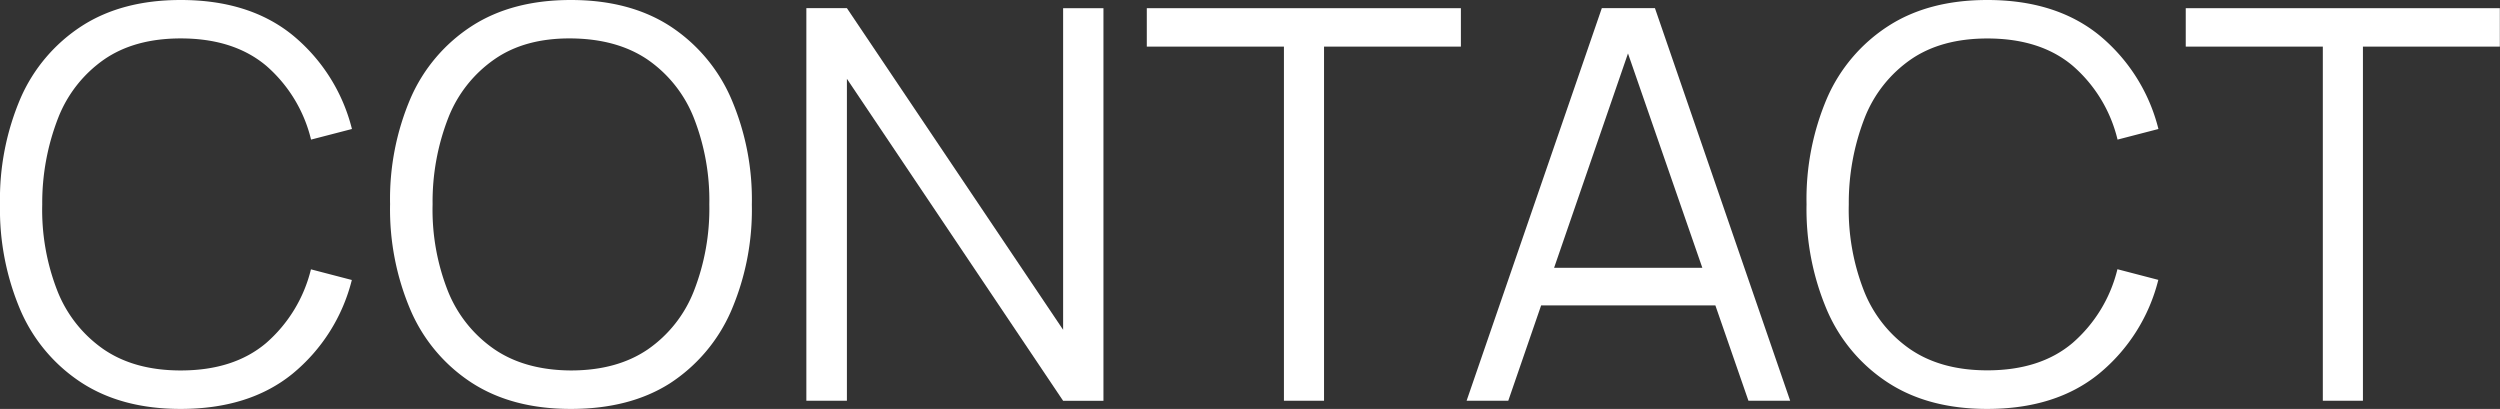
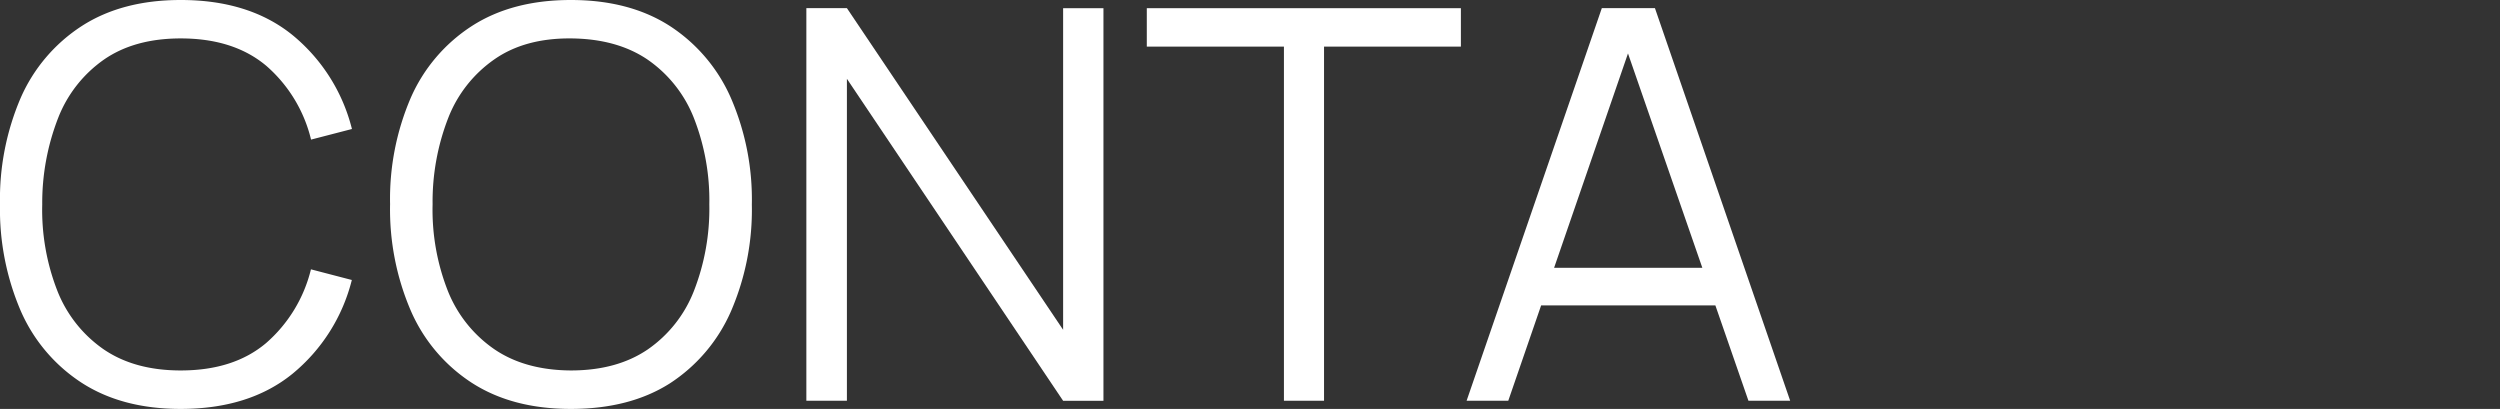
<svg xmlns="http://www.w3.org/2000/svg" viewBox="0 0 445.74 72.91">
  <rect x="0" y="0" width="445.74" height="72.91" fill="#333333" stroke="none" />
  <defs>
    <style>.cls-1{fill:#fff;}</style>
  </defs>
  <g id="Laag_2" data-name="Laag 2">
    <g id="Laag_1-2" data-name="Laag 1">
      <path class="cls-1" d="M32.22,72.91q-10.44,0-17.64-4.65A29.2,29.2,0,0,1,3.69,55.41,45.88,45.88,0,0,1,0,36.45a45.8,45.8,0,0,1,3.69-19A29.23,29.23,0,0,1,14.58,4.64Q21.78,0,32.22,0,44.43,0,52.15,6.25A31.52,31.52,0,0,1,62.75,23l-7.29,1.89a25.25,25.25,0,0,0-8-13.17Q41.65,6.85,32.22,6.85q-8.2,0-13.65,3.75A22.77,22.77,0,0,0,10.38,21,41.73,41.73,0,0,0,7.53,36.45a39.63,39.63,0,0,0,2.7,15.41,22.83,22.83,0,0,0,8.26,10.43Q24,66.05,32.22,66.05q9.44,0,15.22-4.88a25.39,25.39,0,0,0,8-13.15l7.29,1.9a31.52,31.52,0,0,1-10.6,16.74Q44.43,72.9,32.22,72.91Z" />
      <path class="cls-1" d="M101.78,72.91q-10.45,0-17.65-4.65A29.11,29.11,0,0,1,73.25,55.41a45.72,45.72,0,0,1-3.7-19,45.64,45.64,0,0,1,3.7-19A29.14,29.14,0,0,1,84.13,4.64Q91.33,0,101.78,0t17.66,4.64A29.35,29.35,0,0,1,130.33,17.5a45.48,45.48,0,0,1,3.72,19,45.56,45.56,0,0,1-3.72,19,29.33,29.33,0,0,1-10.89,12.85Q112.27,72.91,101.78,72.91Zm0-6.86q8.2,0,13.7-3.74a22.65,22.65,0,0,0,8.24-10.43,40.32,40.32,0,0,0,2.75-15.43,40.16,40.16,0,0,0-2.75-15.4,22.75,22.75,0,0,0-8.24-10.41Q110,6.91,101.78,6.85T88.12,10.6A22.77,22.77,0,0,0,79.93,21a41.15,41.15,0,0,0-2.8,15.43,39.5,39.5,0,0,0,2.7,15.39,22.88,22.88,0,0,0,8.24,10.4Q93.56,66,101.78,66.05Z" />
      <path class="cls-1" d="M143.77,71.45v-70H151l38.55,57.35V1.46h7.19v70h-7.19L151,14.05v57.4Z" />
      <path class="cls-1" d="M228.92,71.45V8.31H204.47V1.46h56V8.31H236.07V71.45Z" />
      <path class="cls-1" d="M261.49,71.45l24.11-70h9.47l24.11,70h-7.44l-22.89-66h2.82l-22.75,66Zm10.74-17v-6.7h36.16v6.7Z" />
-       <path class="cls-1" d="M354.32,72.91q-10.45,0-17.64-4.65a29.07,29.07,0,0,1-10.89-12.85,45.88,45.88,0,0,1-3.69-19,45.8,45.8,0,0,1,3.69-19A29.1,29.1,0,0,1,336.68,4.64Q343.87,0,354.32,0q12.19,0,19.93,6.25A31.51,31.51,0,0,1,384.84,23l-7.29,1.89a25.18,25.18,0,0,0-8-13.17q-5.77-4.86-15.21-4.86-8.22,0-13.66,3.75A22.77,22.77,0,0,0,332.47,21a41.73,41.73,0,0,0-2.84,15.43,39.63,39.63,0,0,0,2.7,15.41,22.77,22.77,0,0,0,8.26,10.43q5.52,3.76,13.73,3.76,9.44,0,15.21-4.88a25.32,25.32,0,0,0,8-13.15l7.29,1.9a31.51,31.51,0,0,1-10.59,16.74Q366.53,72.9,354.32,72.91Z" />
-       <path class="cls-1" d="M414.15,71.45V8.31H389.71V1.46h56V8.31H421.3V71.45Z" />
    </g>
  </g>
</svg>